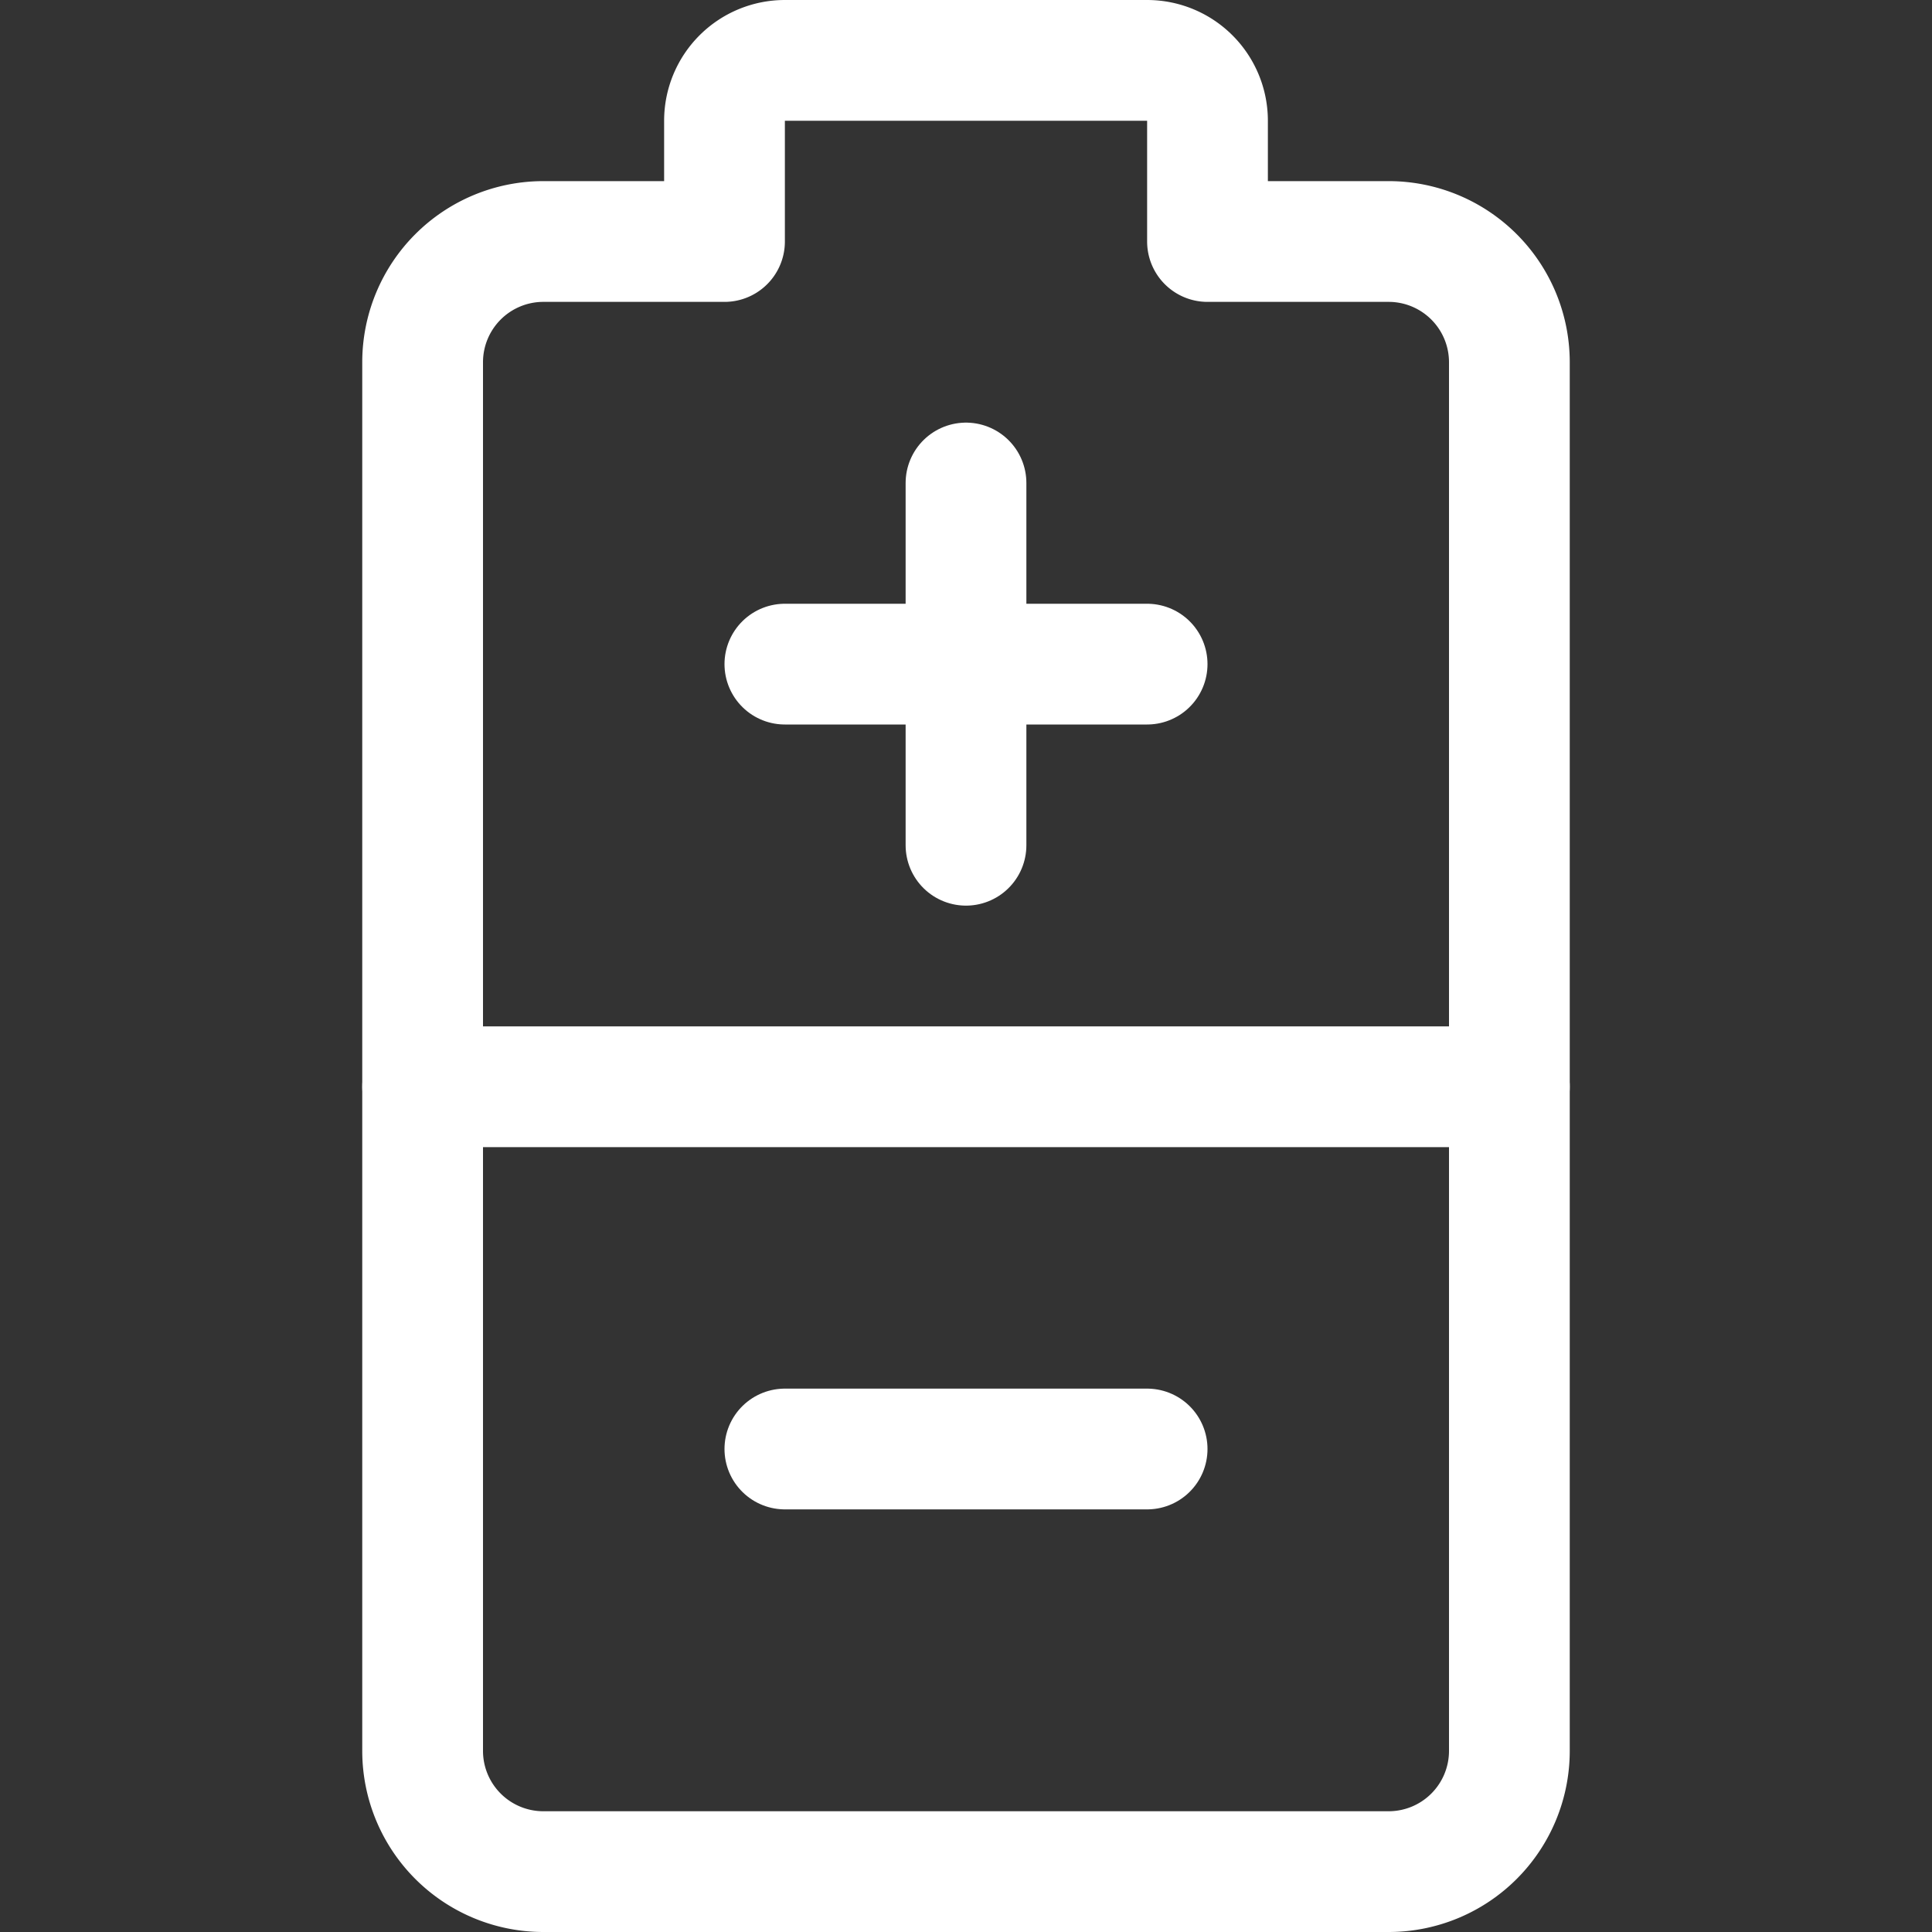
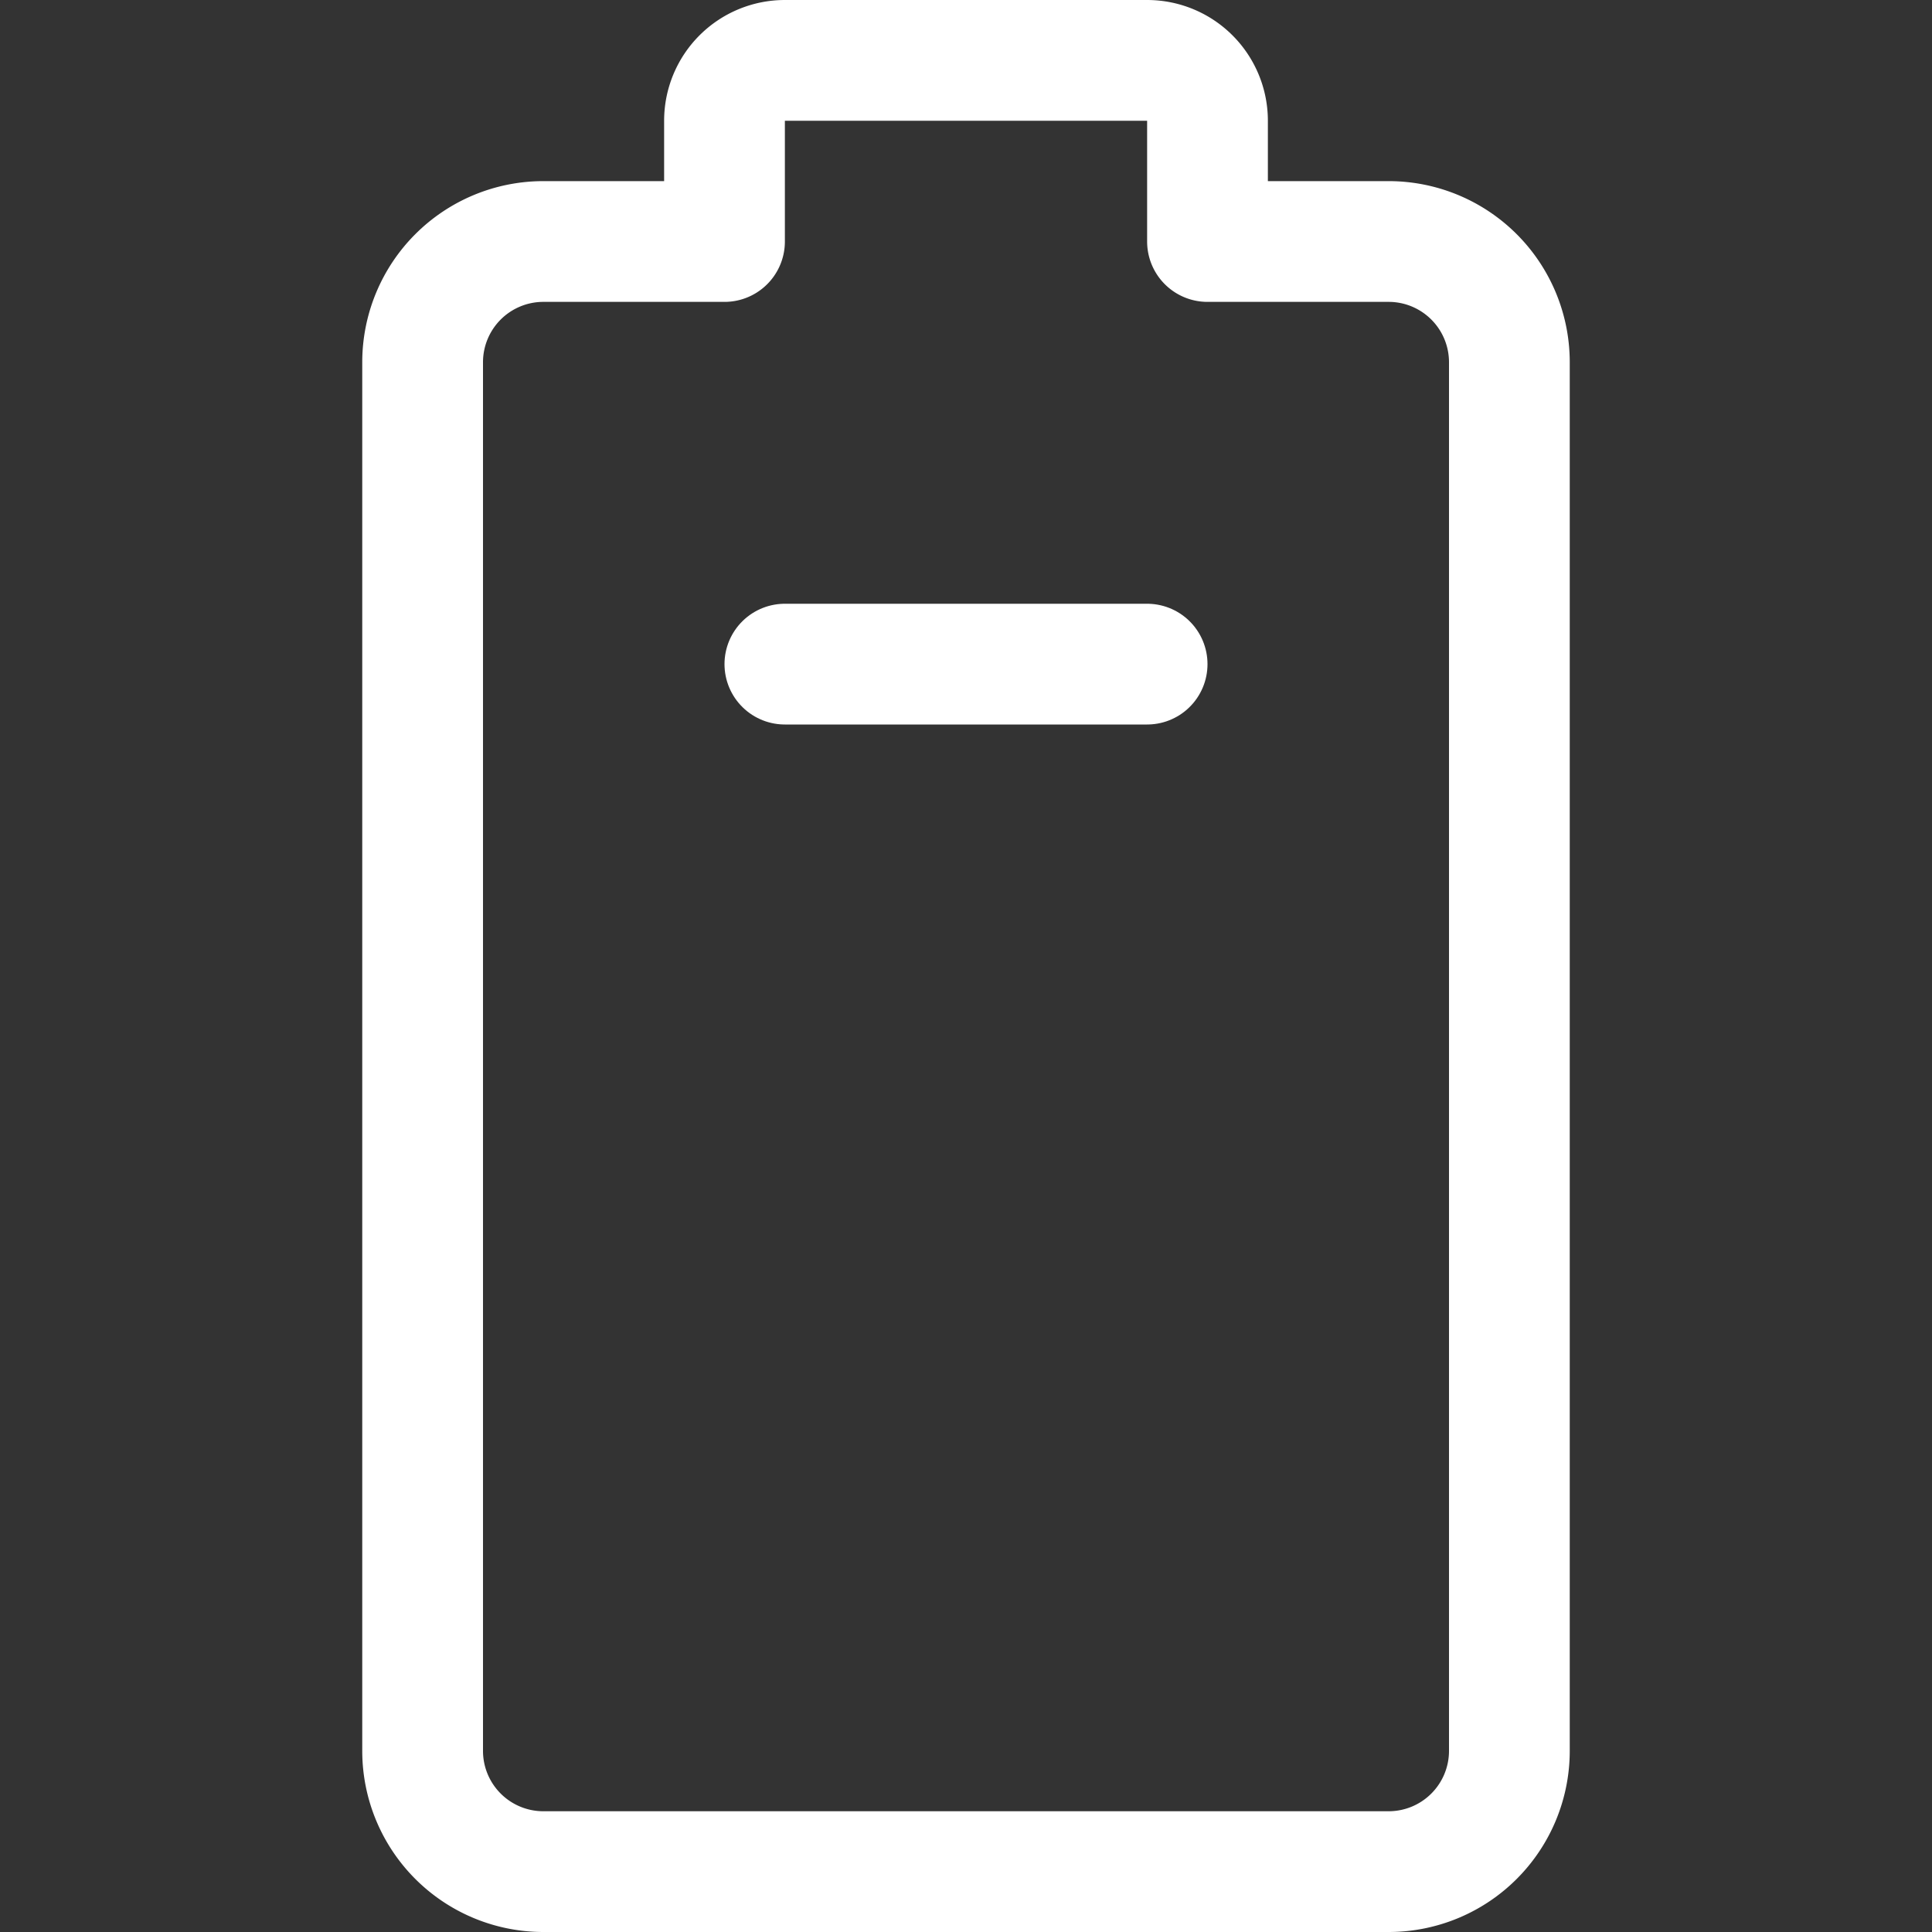
<svg xmlns="http://www.w3.org/2000/svg" viewBox="0 0 24 24" stroke-width="1.5">
  <rect x="0" y="0" width="24" height="24" fill="#333333" stroke="none" />
  <path d="M15,3V1.5a.75.75,0,0,0-.75-.75H9.75A.75.75,0,0,0,9,1.5V3H6.75a1.5,1.5,0,0,0-1.5,1.5V21.75a1.5,1.5,0,0,0,1.5,1.5h10.5a1.5,1.5,0,0,0,1.5-1.5V4.5A1.5,1.5,0,0,0,17.25,3Z" fill="none" stroke="#ffffff" stroke-linecap="round" stroke-linejoin="round" />
-   <path d="M5.25 13.5L18.75 13.5" fill="none" stroke="#ffffff" stroke-linecap="round" stroke-linejoin="round" />
-   <path d="M9.75 18L14.25 18" fill="none" stroke="#ffffff" stroke-linecap="round" stroke-linejoin="round" />
  <path d="M9.75 8.25L14.25 8.25" fill="none" stroke="#ffffff" stroke-linecap="round" stroke-linejoin="round" />
-   <path d="M12 6L12 10.5" fill="none" stroke="#ffffff" stroke-linecap="round" stroke-linejoin="round" />
</svg>